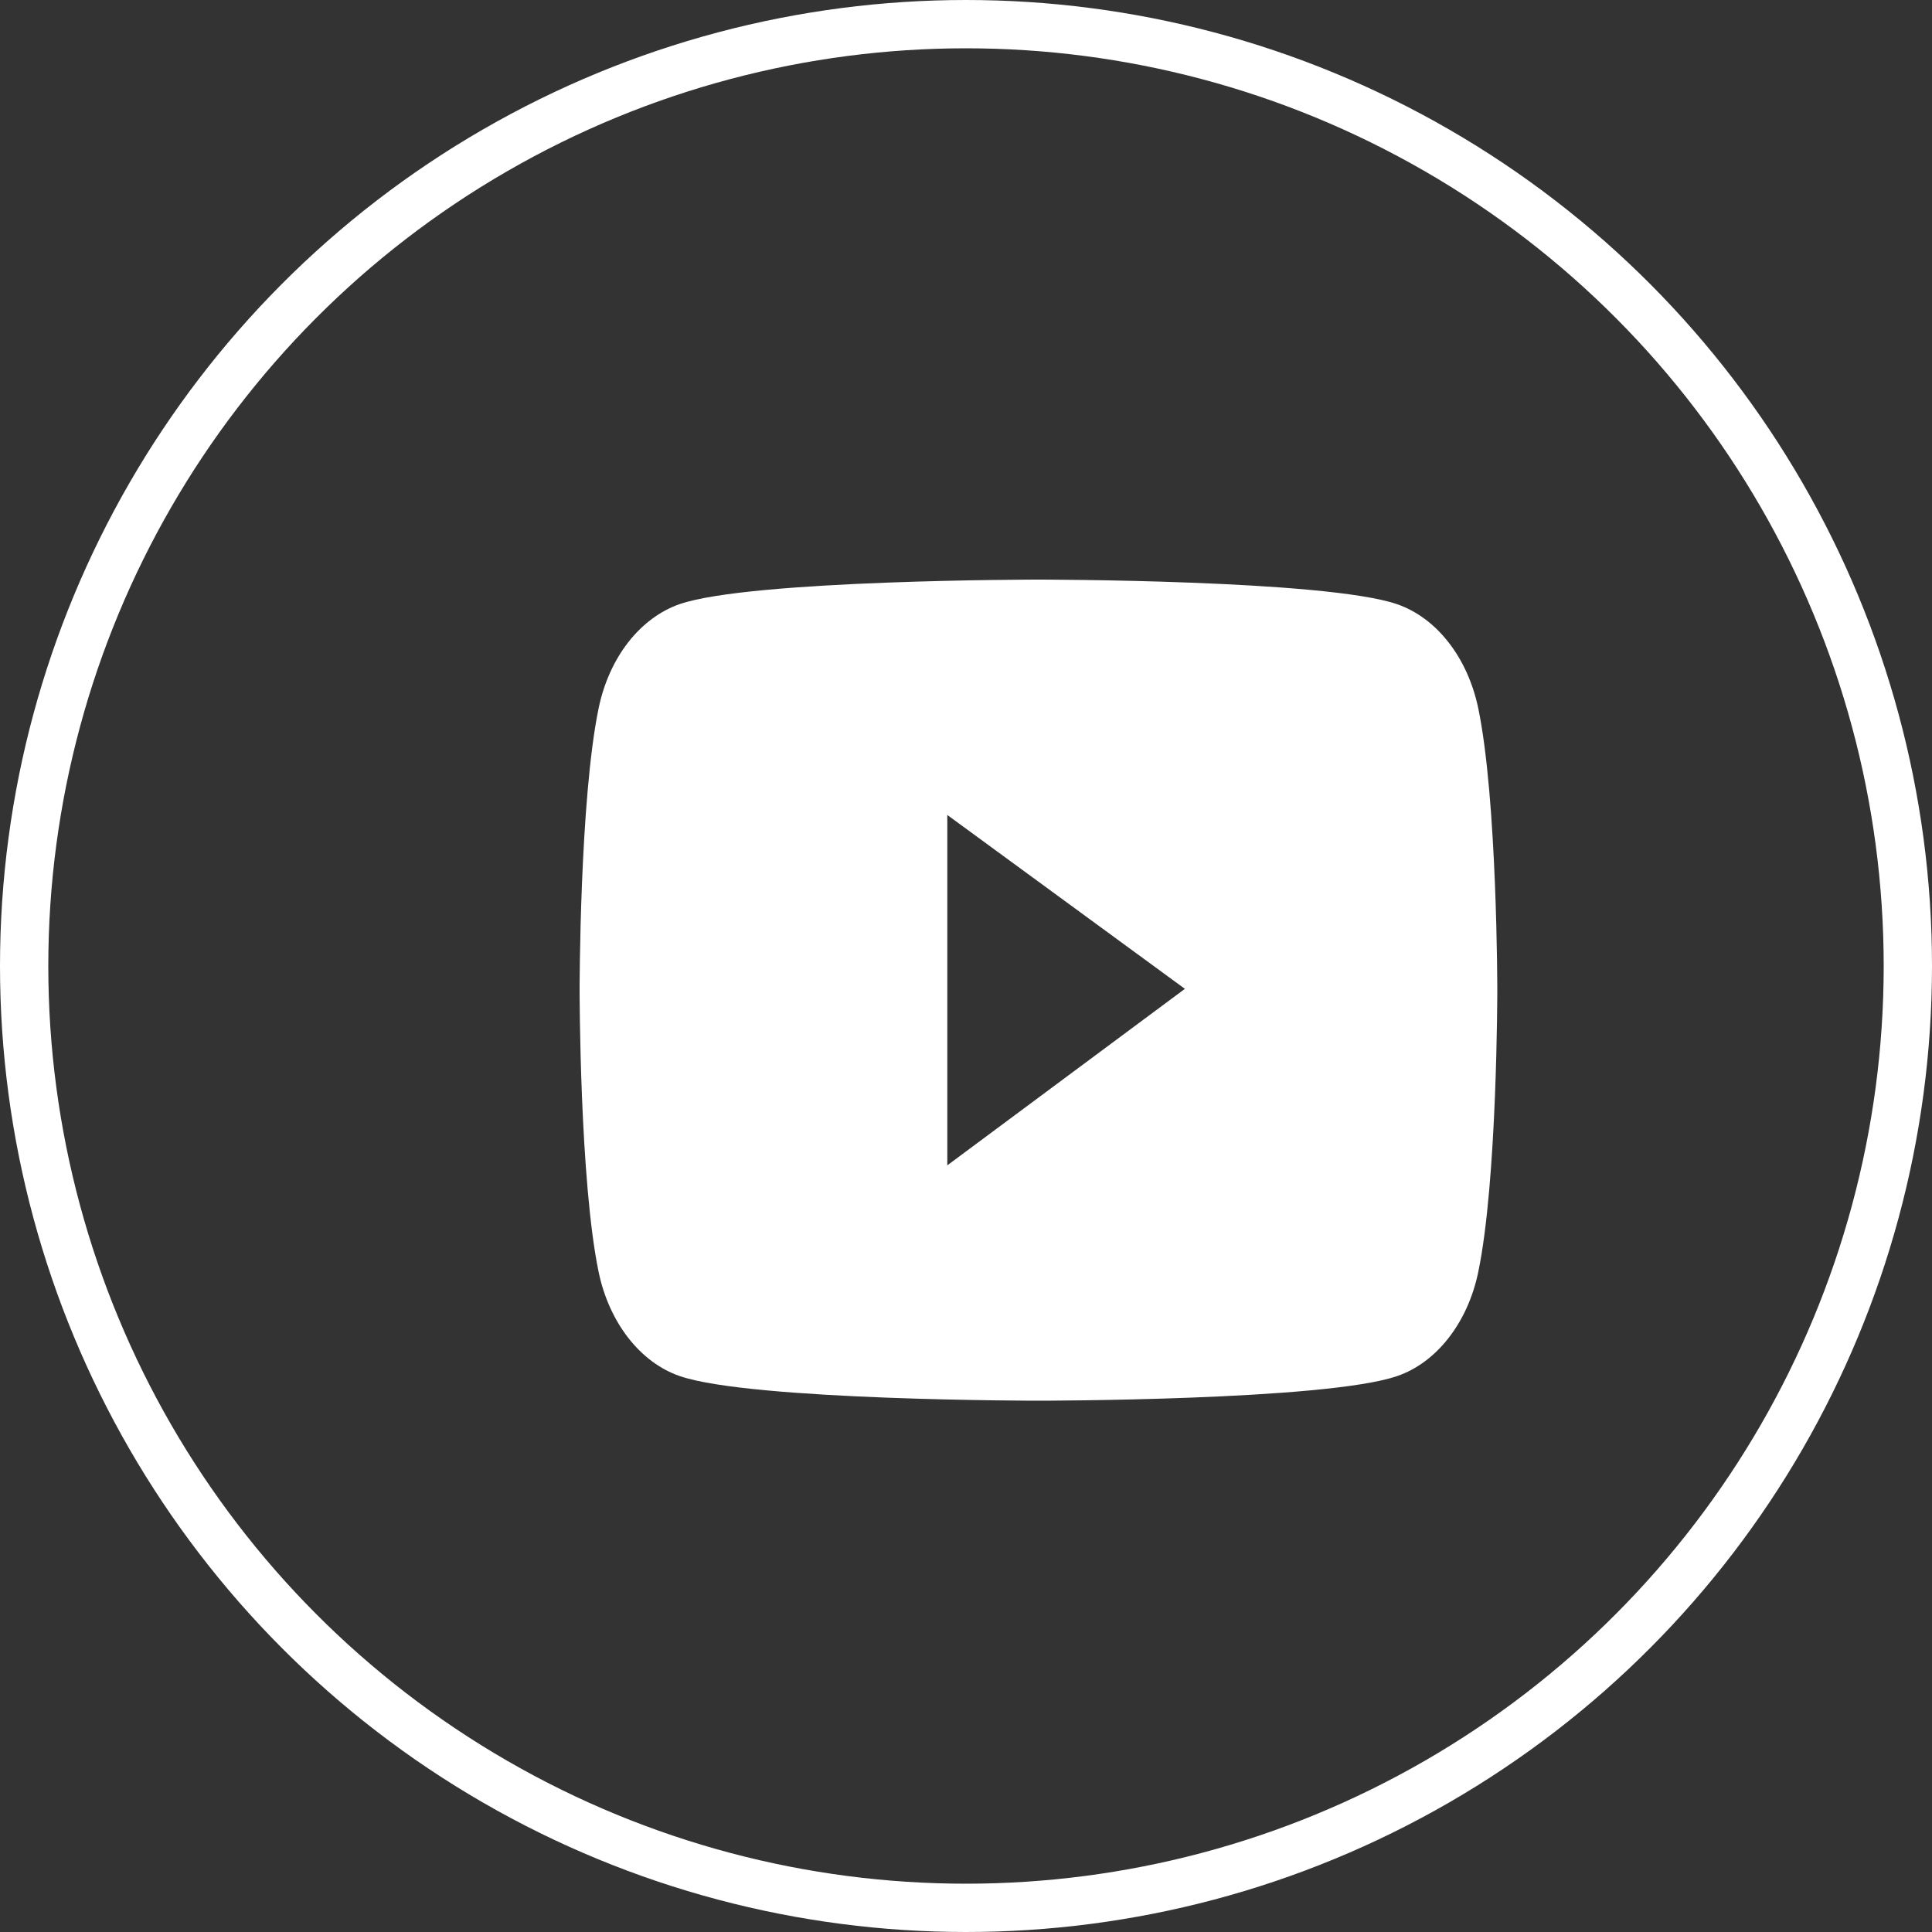
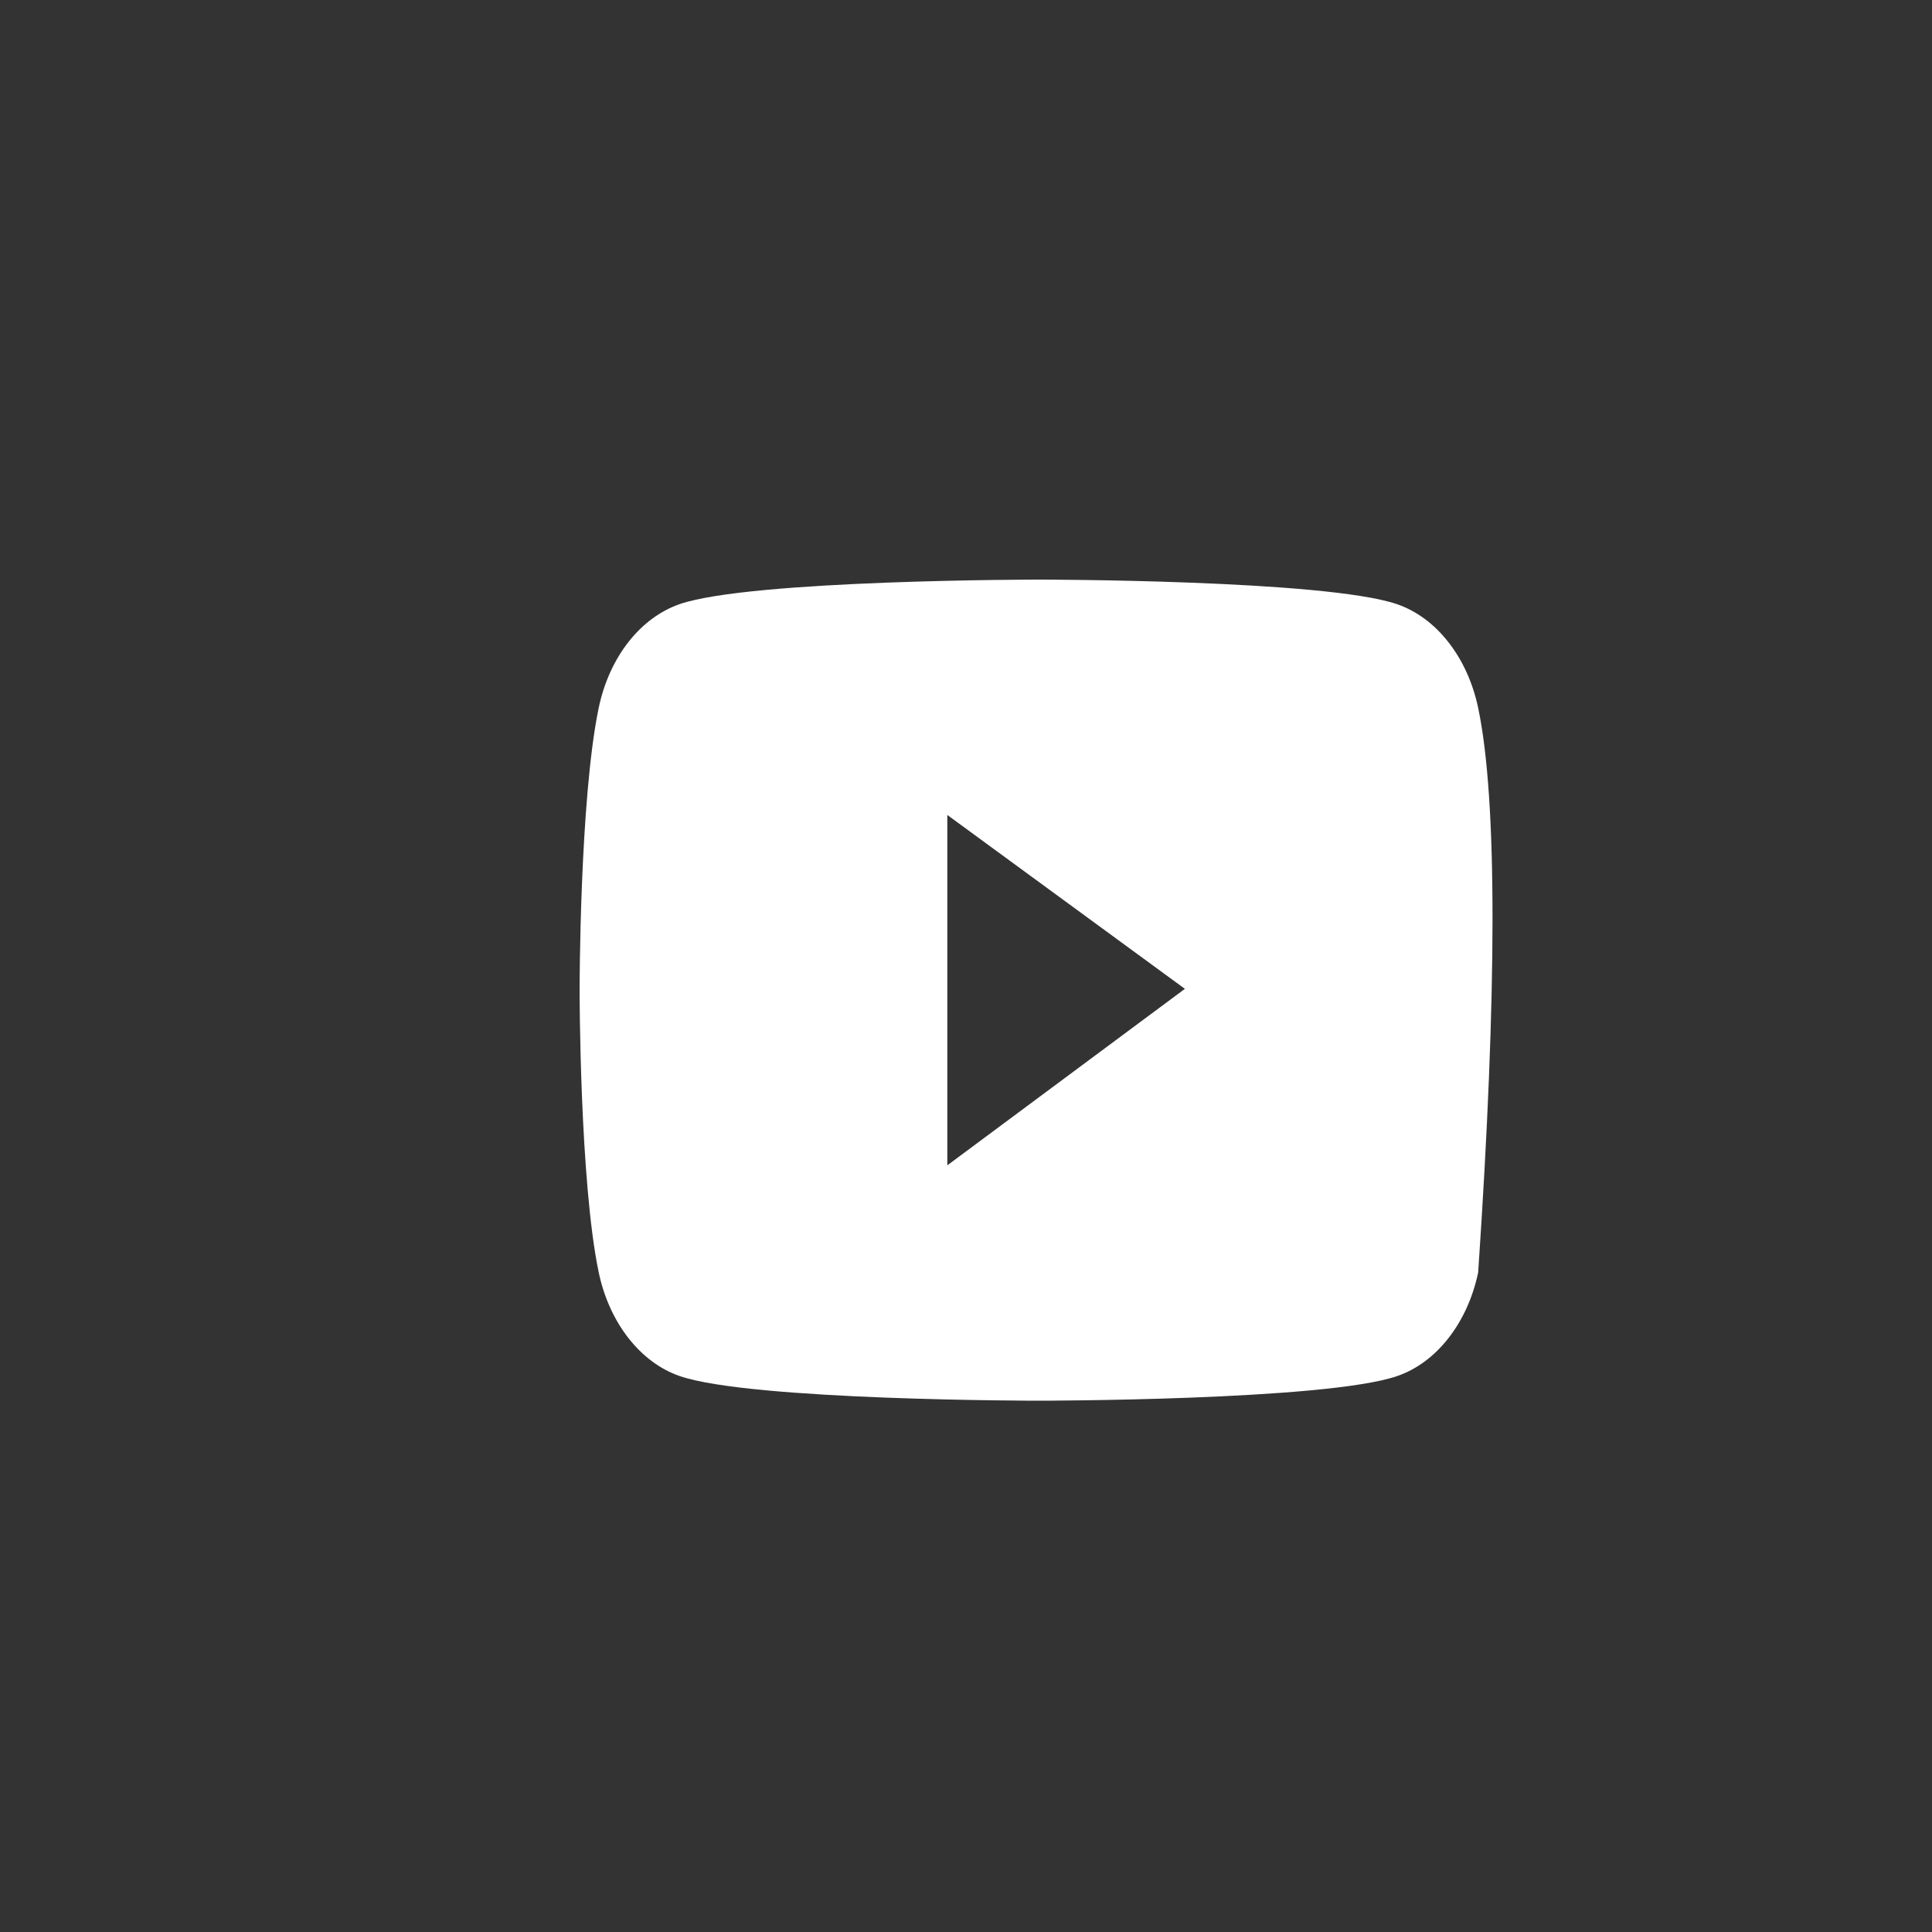
<svg xmlns="http://www.w3.org/2000/svg" width="40" height="40" viewBox="0 0 40 40" fill="none">
  <rect x="0" y="0" width="40" height="40" fill="#333333" stroke="none" />
-   <circle cx="20" cy="20" r="19.5" stroke="white" />
-   <path d="M30.604 14.656C30.495 14.141 30.283 13.672 29.988 13.296C29.694 12.919 29.327 12.648 28.924 12.509C27.442 12 21.5 12 21.5 12C21.5 12 15.558 12 14.076 12.506C13.673 12.645 13.306 12.916 13.011 13.292C12.716 13.669 12.504 14.138 12.396 14.653C12 16.548 12 20.5 12 20.5C12 20.5 12 24.452 12.396 26.344C12.615 27.389 13.26 28.212 14.076 28.491C15.558 29 21.5 29 21.5 29C21.5 29 27.442 29 28.924 28.491C29.742 28.212 30.385 27.389 30.604 26.344C31 24.452 31 20.5 31 20.5C31 20.5 31 16.548 30.604 14.656ZM19.613 24.127V16.873L24.532 20.473L19.613 24.127Z" fill="white" />
+   <path d="M30.604 14.656C30.495 14.141 30.283 13.672 29.988 13.296C29.694 12.919 29.327 12.648 28.924 12.509C27.442 12 21.5 12 21.5 12C21.5 12 15.558 12 14.076 12.506C13.673 12.645 13.306 12.916 13.011 13.292C12.716 13.669 12.504 14.138 12.396 14.653C12 16.548 12 20.5 12 20.5C12 20.5 12 24.452 12.396 26.344C12.615 27.389 13.26 28.212 14.076 28.491C15.558 29 21.5 29 21.5 29C21.5 29 27.442 29 28.924 28.491C29.742 28.212 30.385 27.389 30.604 26.344C31 20.5 31 16.548 30.604 14.656ZM19.613 24.127V16.873L24.532 20.473L19.613 24.127Z" fill="white" />
</svg>